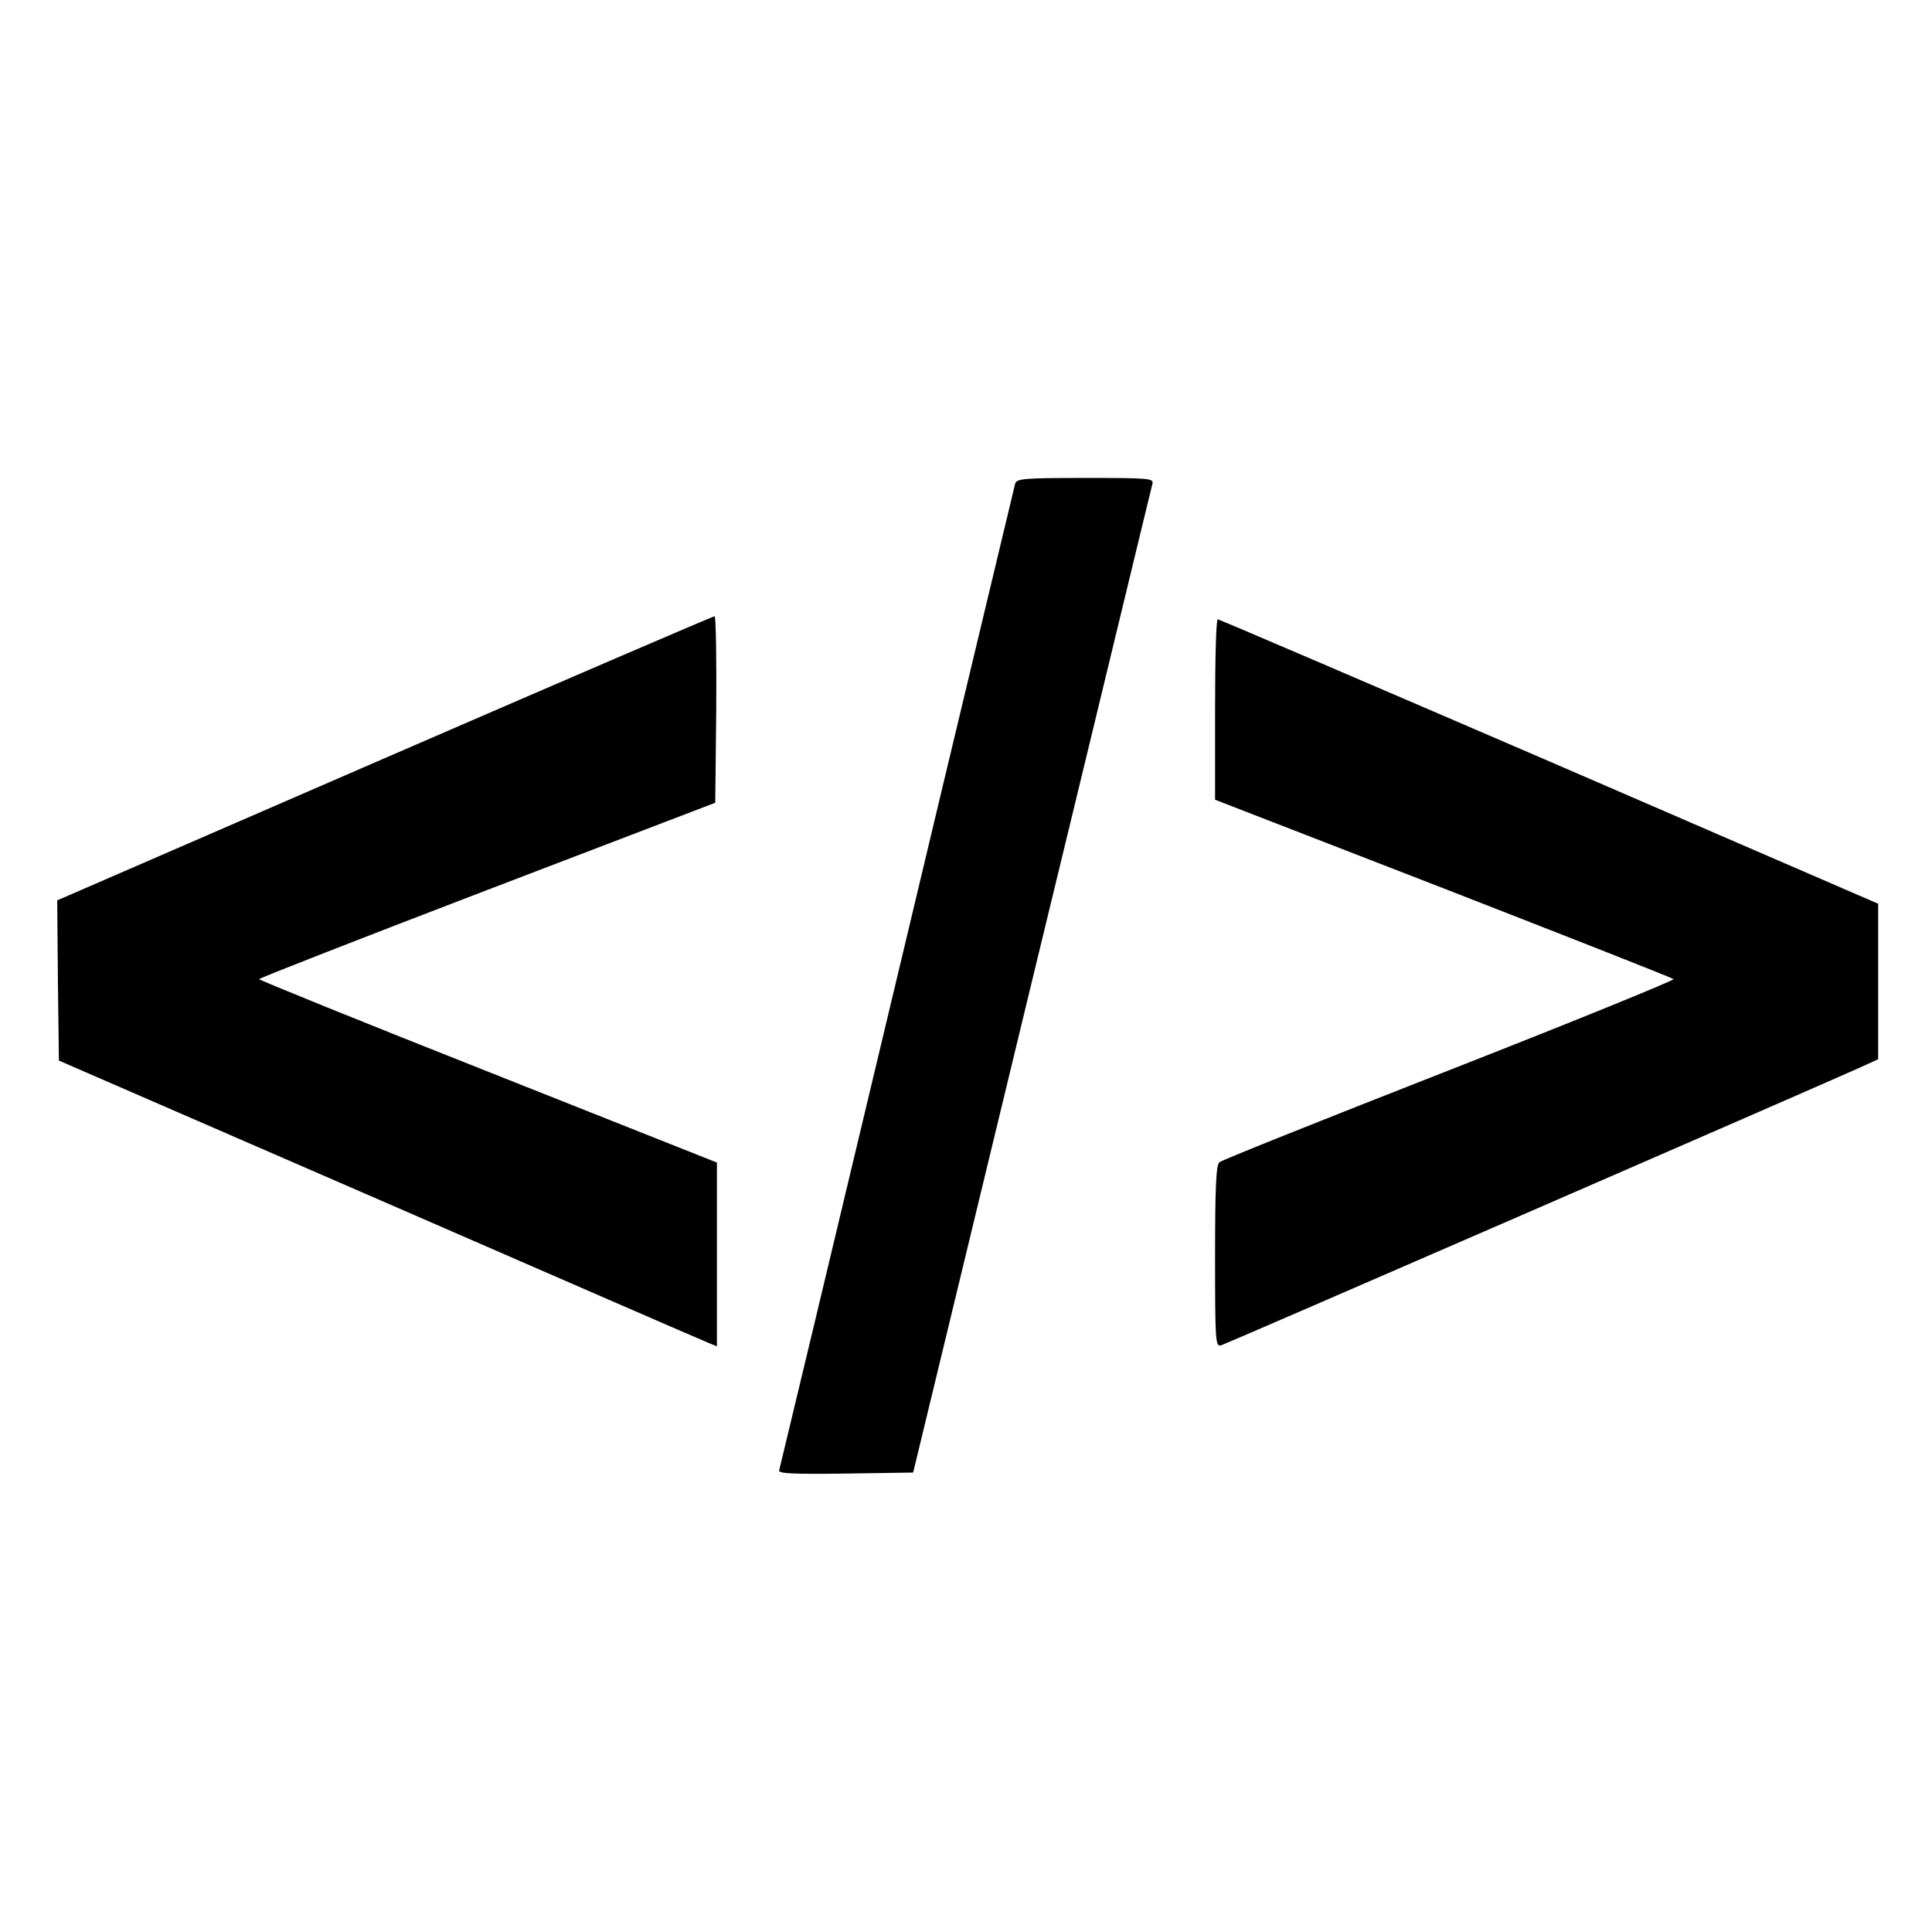
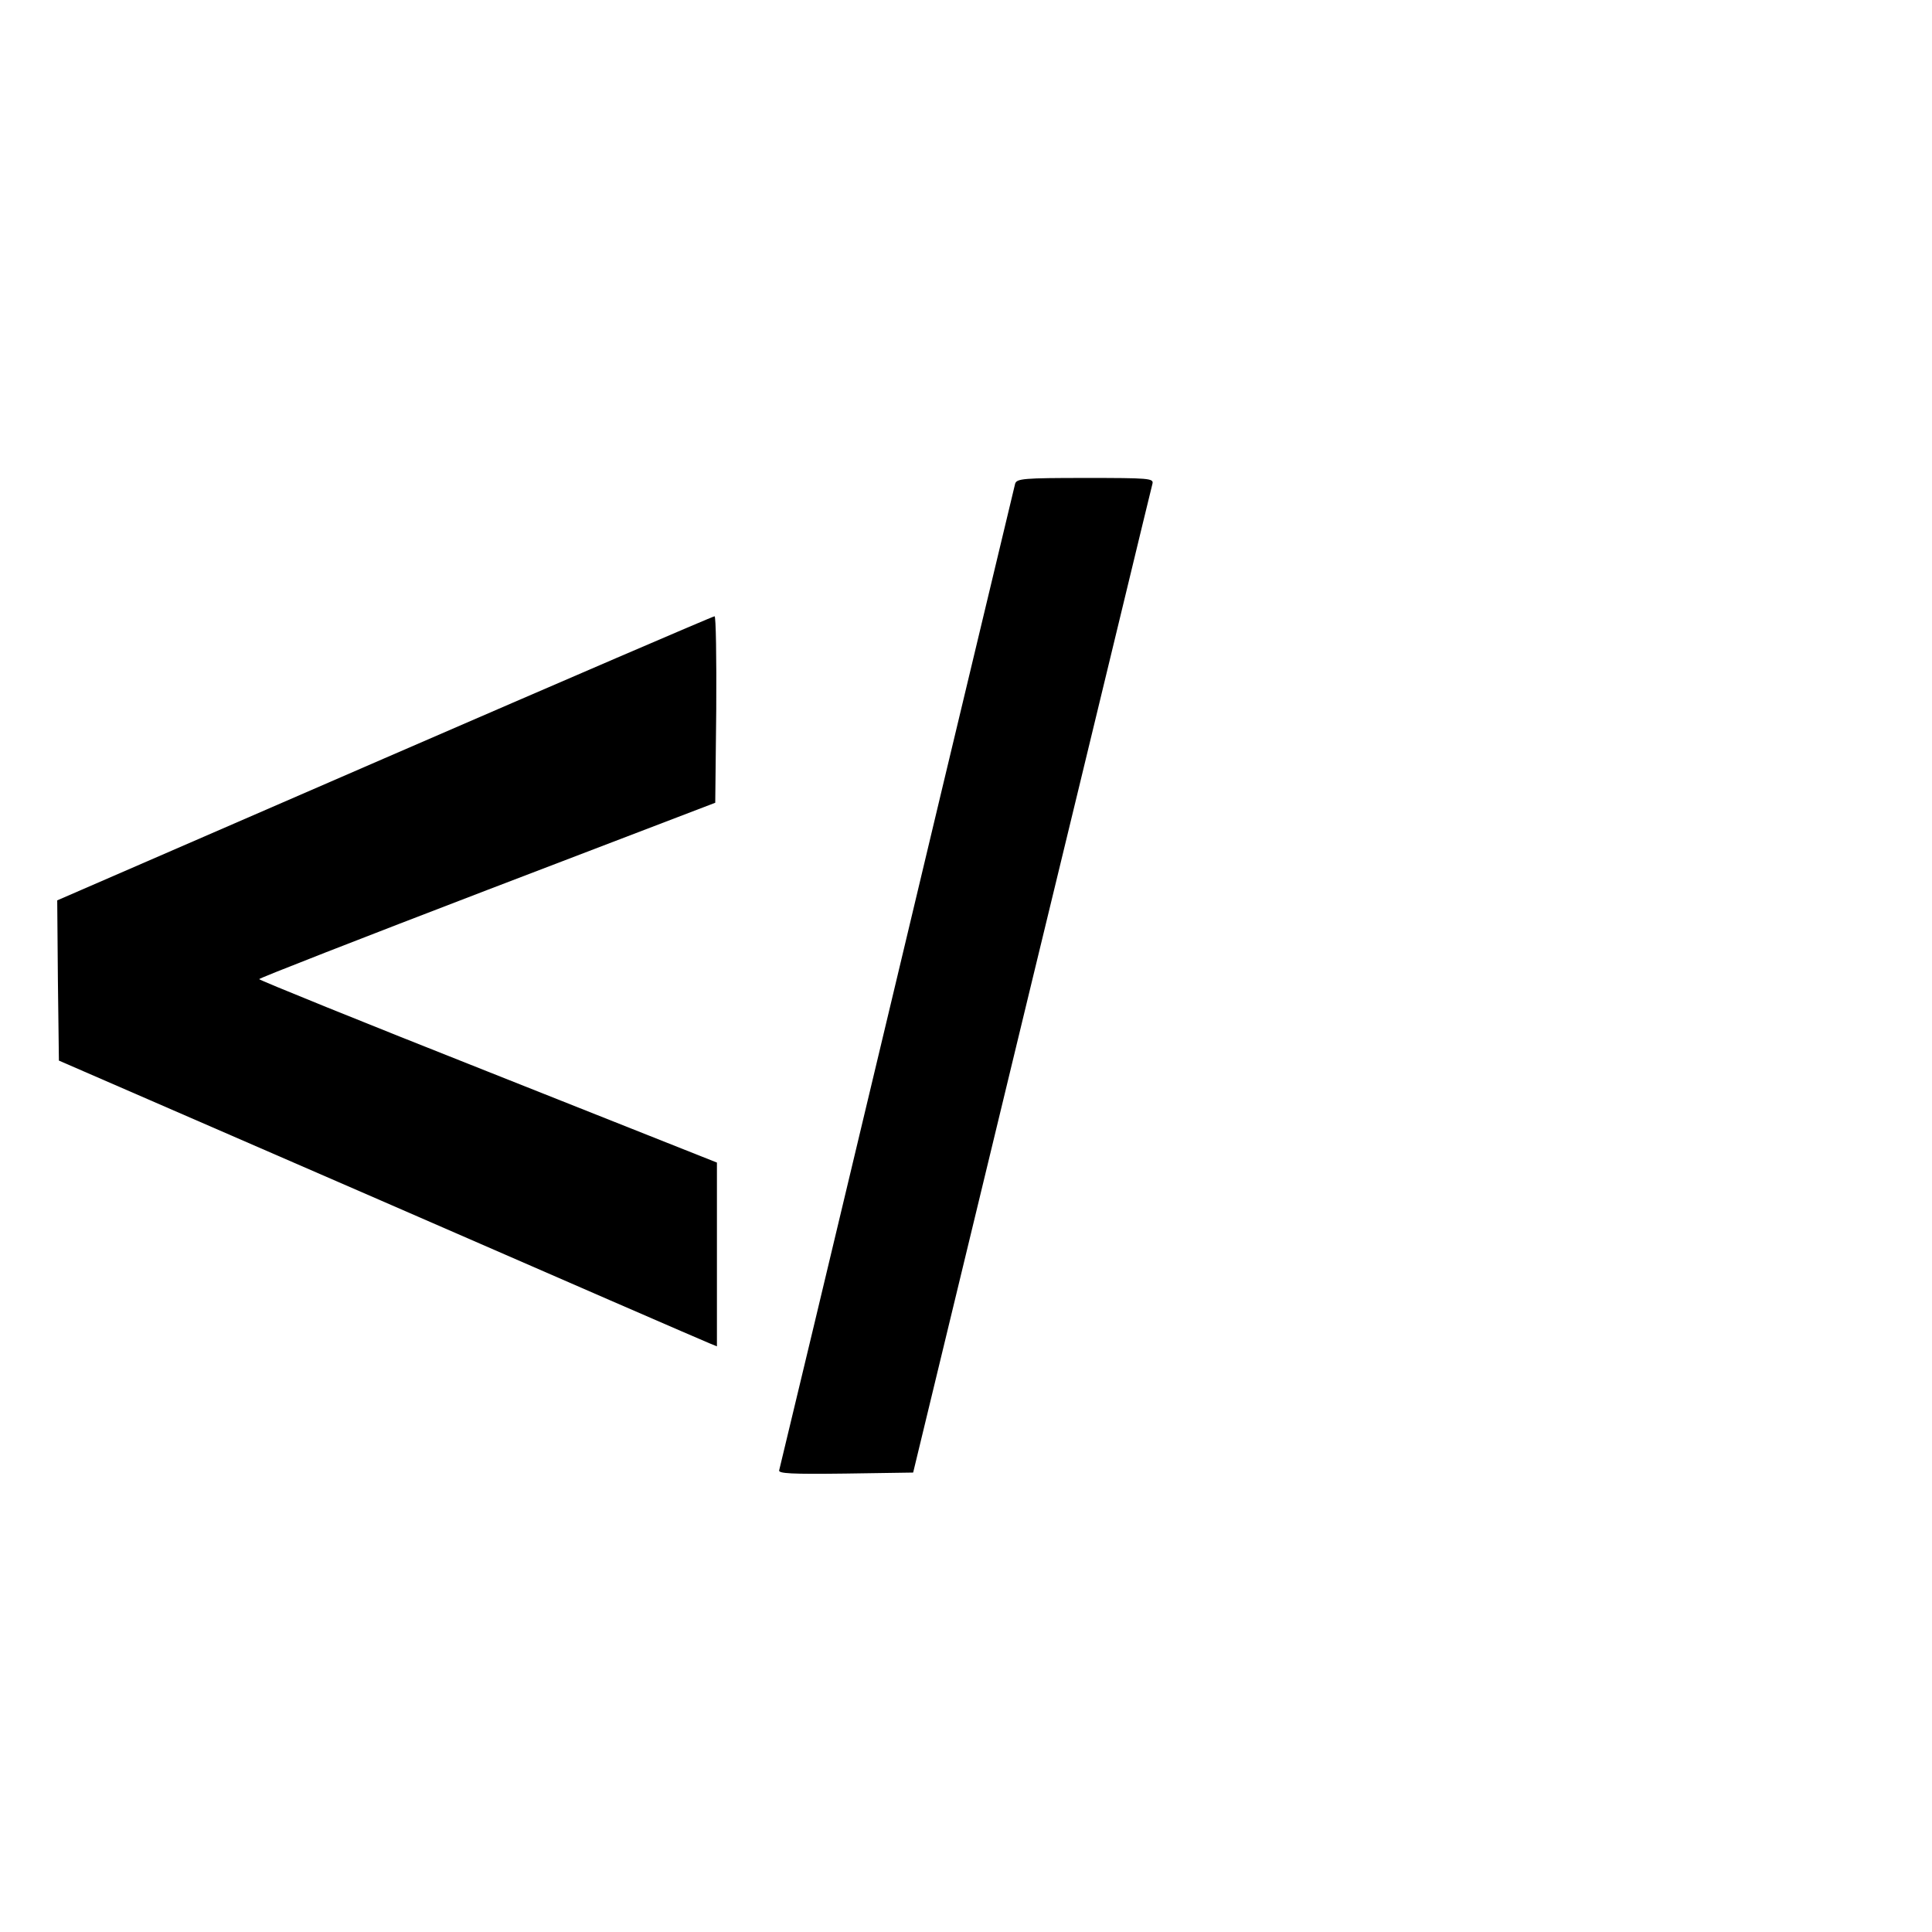
<svg xmlns="http://www.w3.org/2000/svg" version="1.0" width="574pt" height="574pt" viewBox="0 0 574 574" preserveAspectRatio="xMidYMid meet">
  <g transform="translate(0,574) scale(0.1,-0.1)" fill="#000000" stroke="none">
    <path d="M3016 4303 c-2 -10 -161 -670 -351 -1468 -190 -797 -348 -1456 -350 -1463 -4 -10 37 -12 197 -10 l201 3 353 1460 c195 803 355 1468 358 1478 4 16 -11 17 -199 17 -185 0 -204 -2 -209 -17z" />
    <path d="M1142 3487 l-972 -422 2 -238 3 -238 955 -415 c525 -229 965 -420 978 -425 l22 -9 0 273 0 273 -680 270 c-374 148 -680 272 -680 275 0 3 305 122 678 265 l677 259 3 278 c1 152 -1 277 -5 276 -5 0 -446 -190 -981 -422z" />
-     <path d="M3610 3632 l0 -268 678 -263 c372 -145 680 -266 684 -270 4 -3 -295 -125 -665 -270 -370 -145 -678 -268 -684 -274 -10 -7 -13 -75 -13 -279 0 -253 1 -270 18 -265 14 4 1716 744 1895 824 l57 26 0 231 0 231 -977 423 c-538 232 -981 422 -985 422 -5 0 -8 -121 -8 -268z" />
  </g>
</svg>